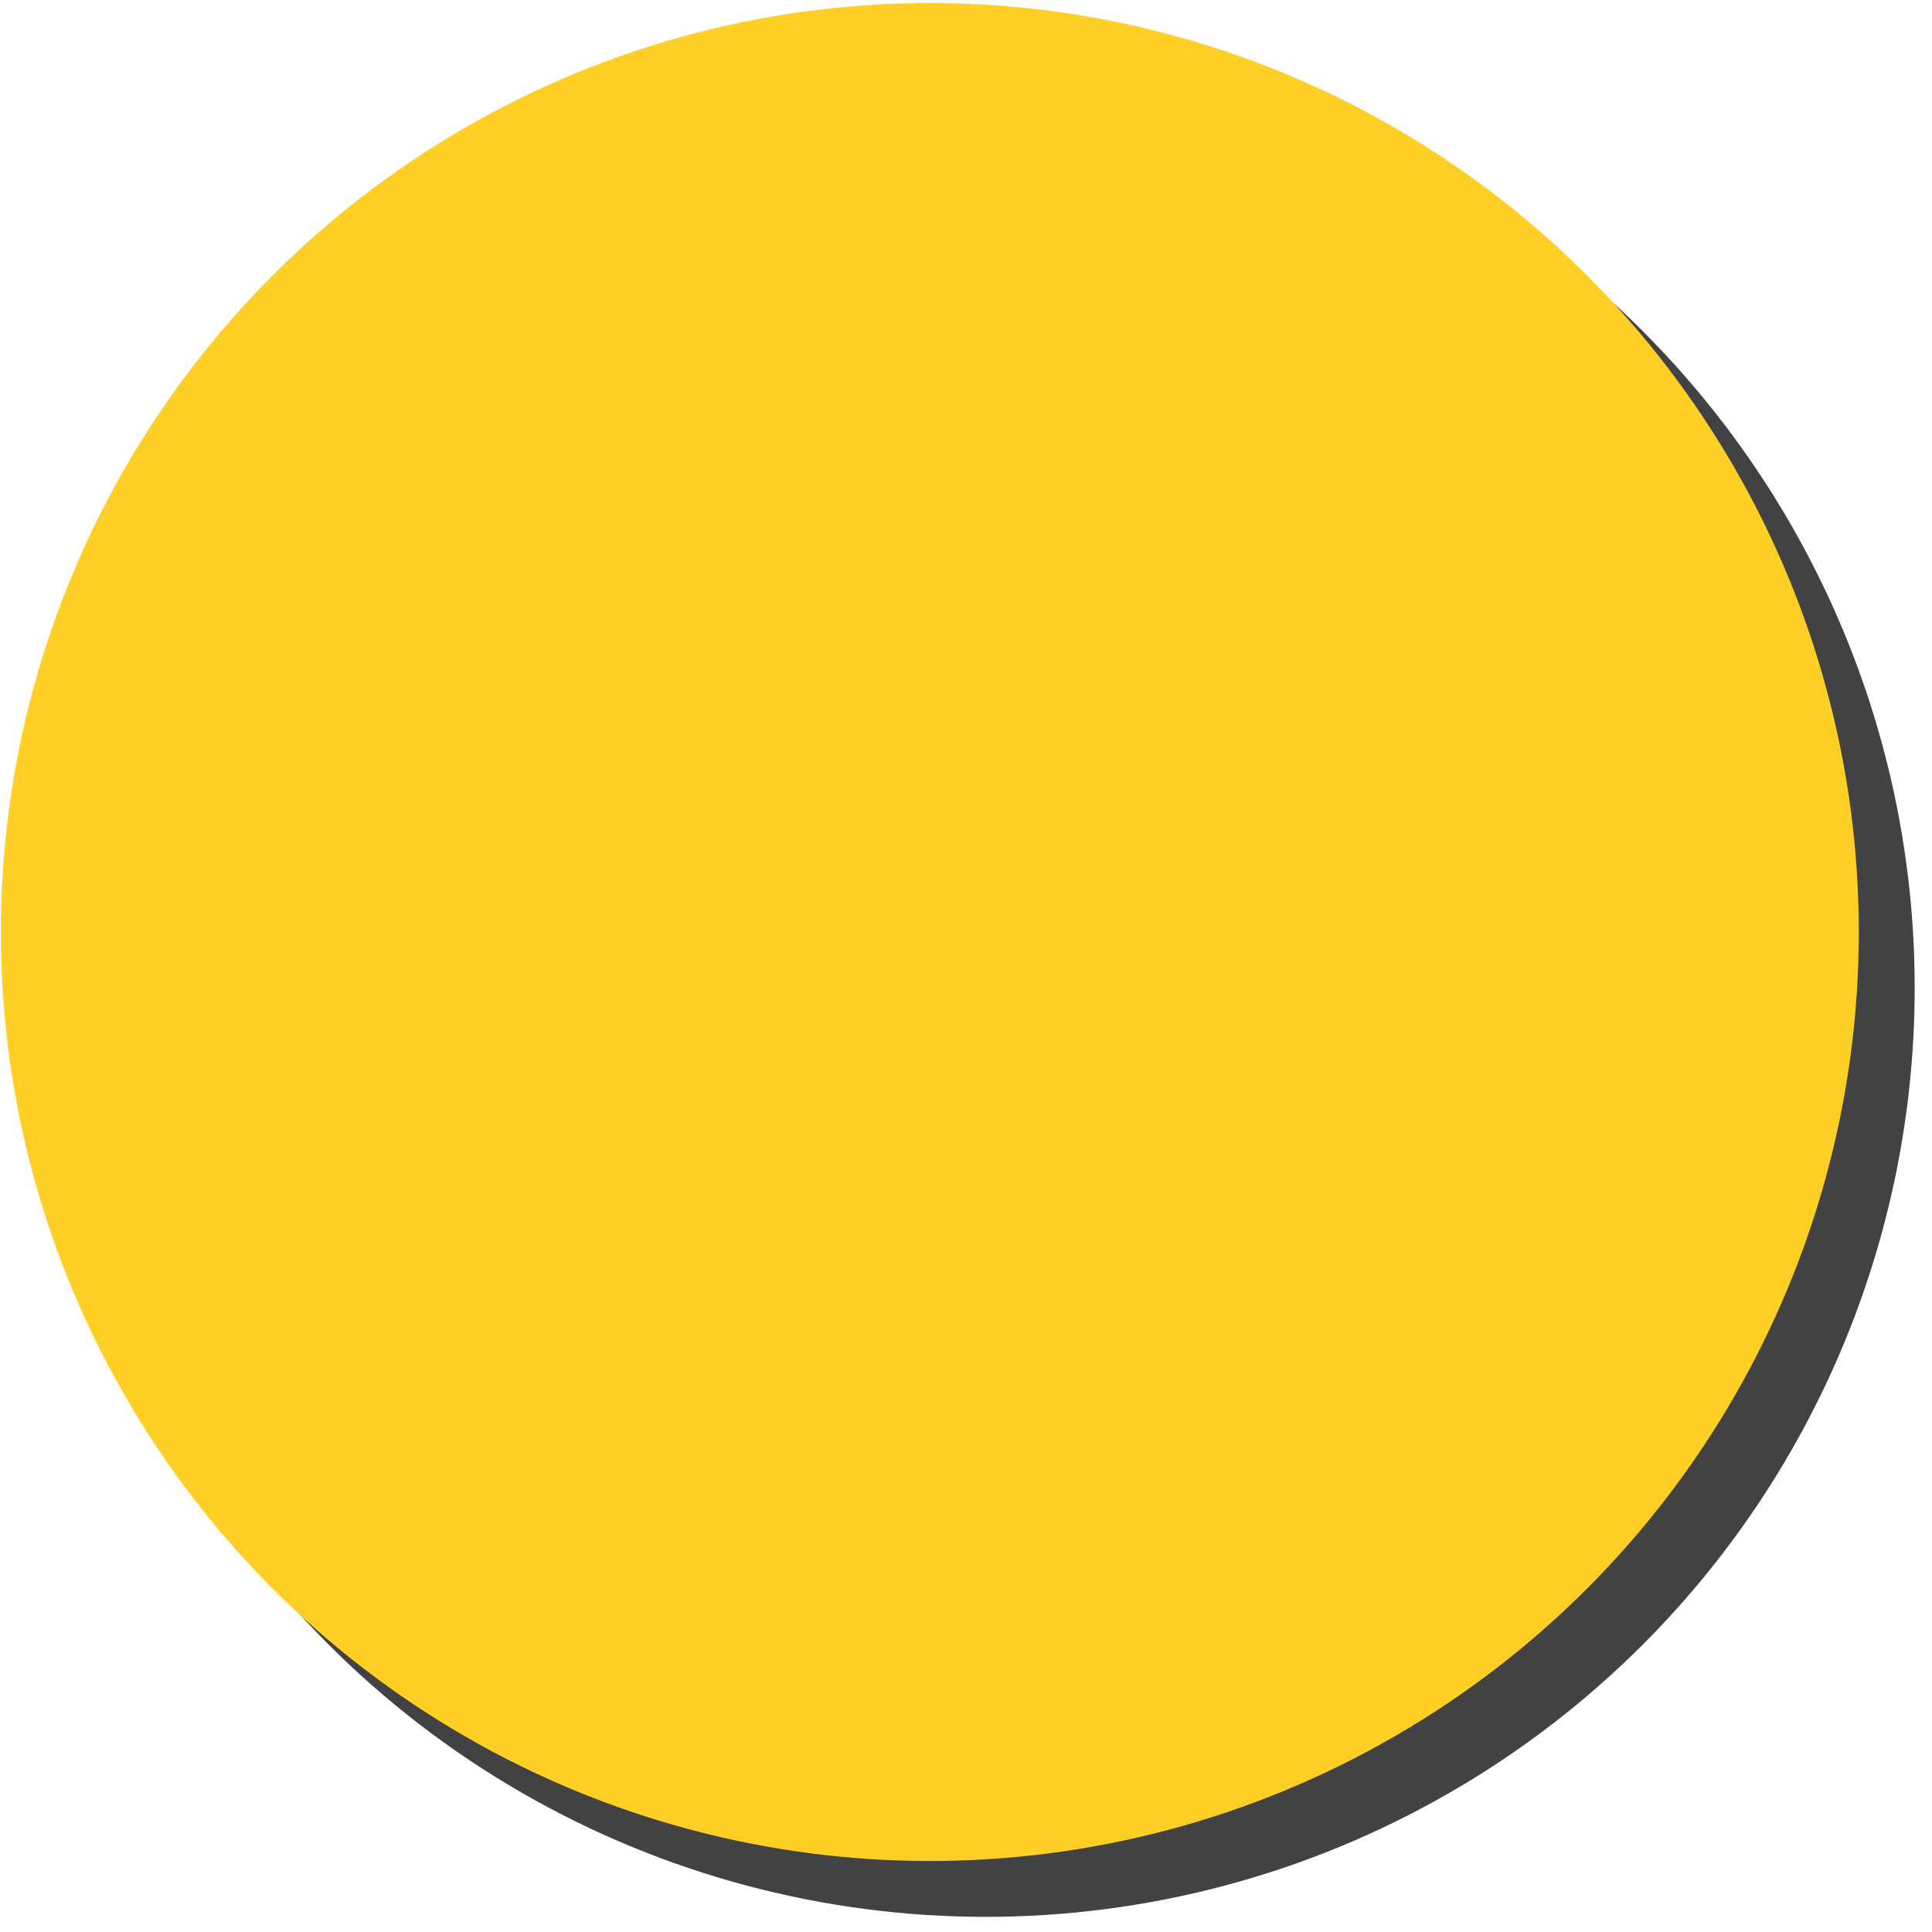
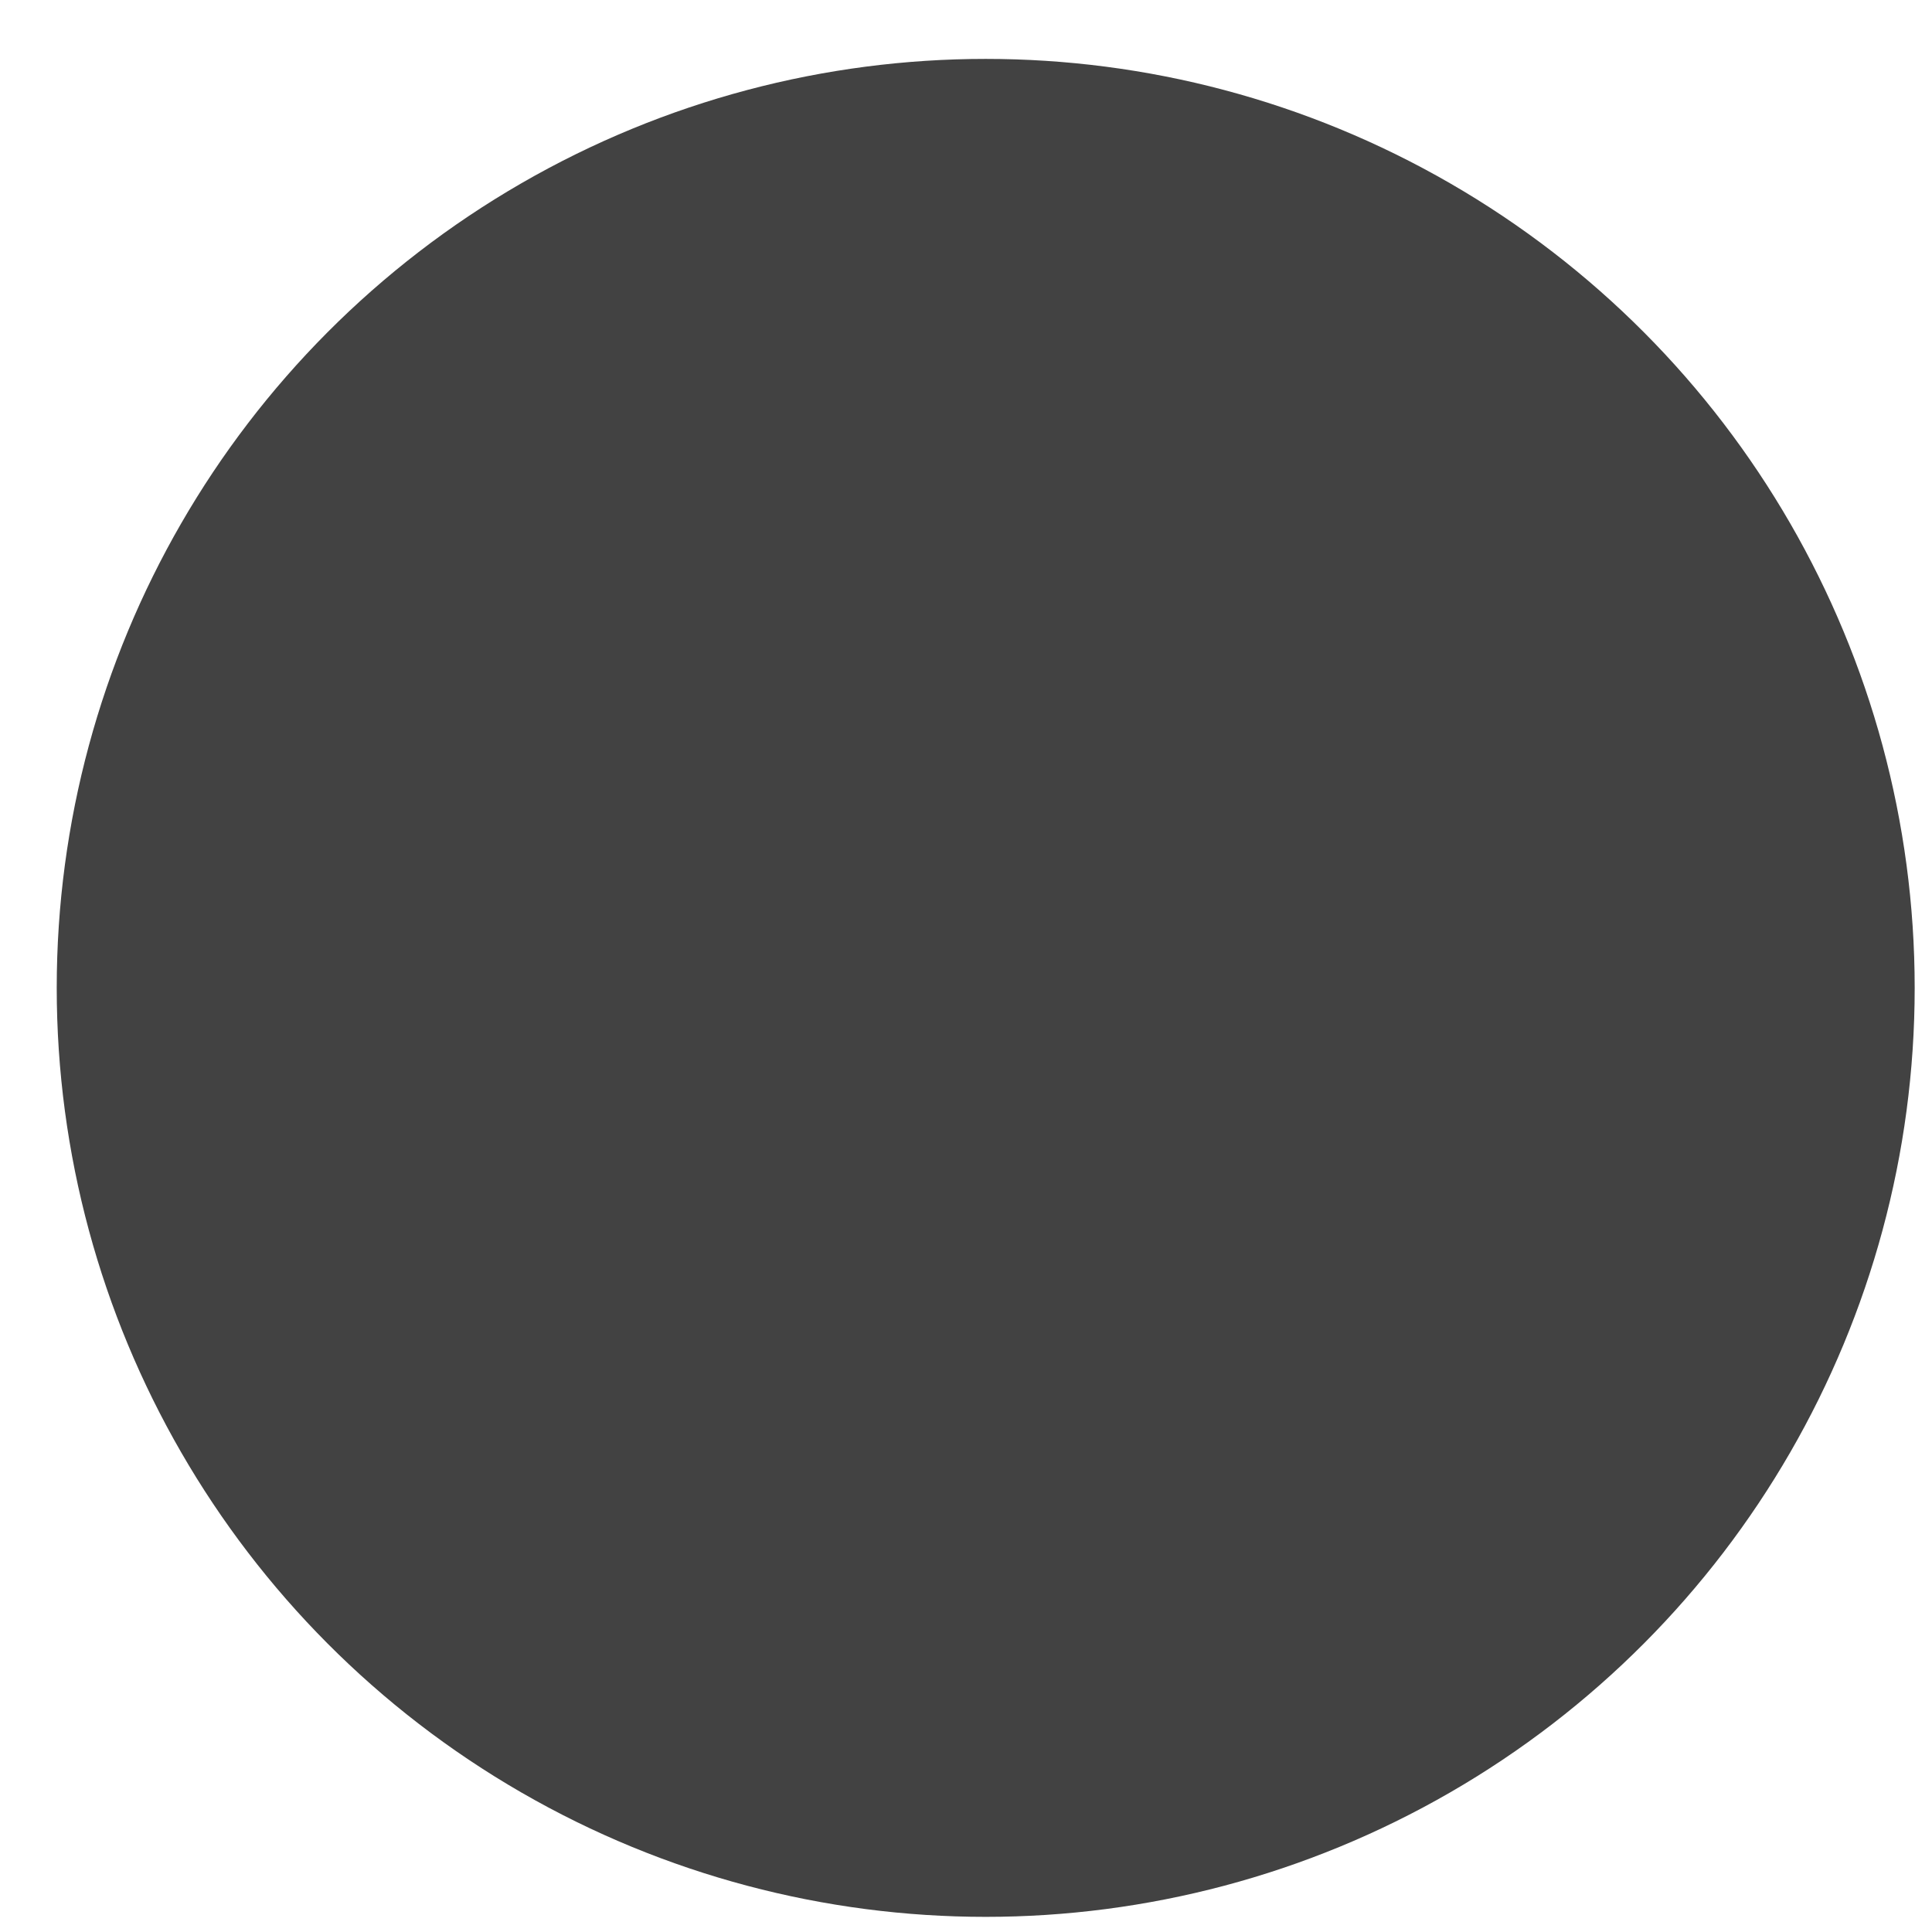
<svg xmlns="http://www.w3.org/2000/svg" width="80" height="80" viewBox="0 0 80 80" fill="none">
  <circle cx="40.816" cy="40.906" r="38.467" fill="#424242" />
-   <circle cx="38.502" cy="38.593" r="38.467" fill="#FFCF25" />
</svg>